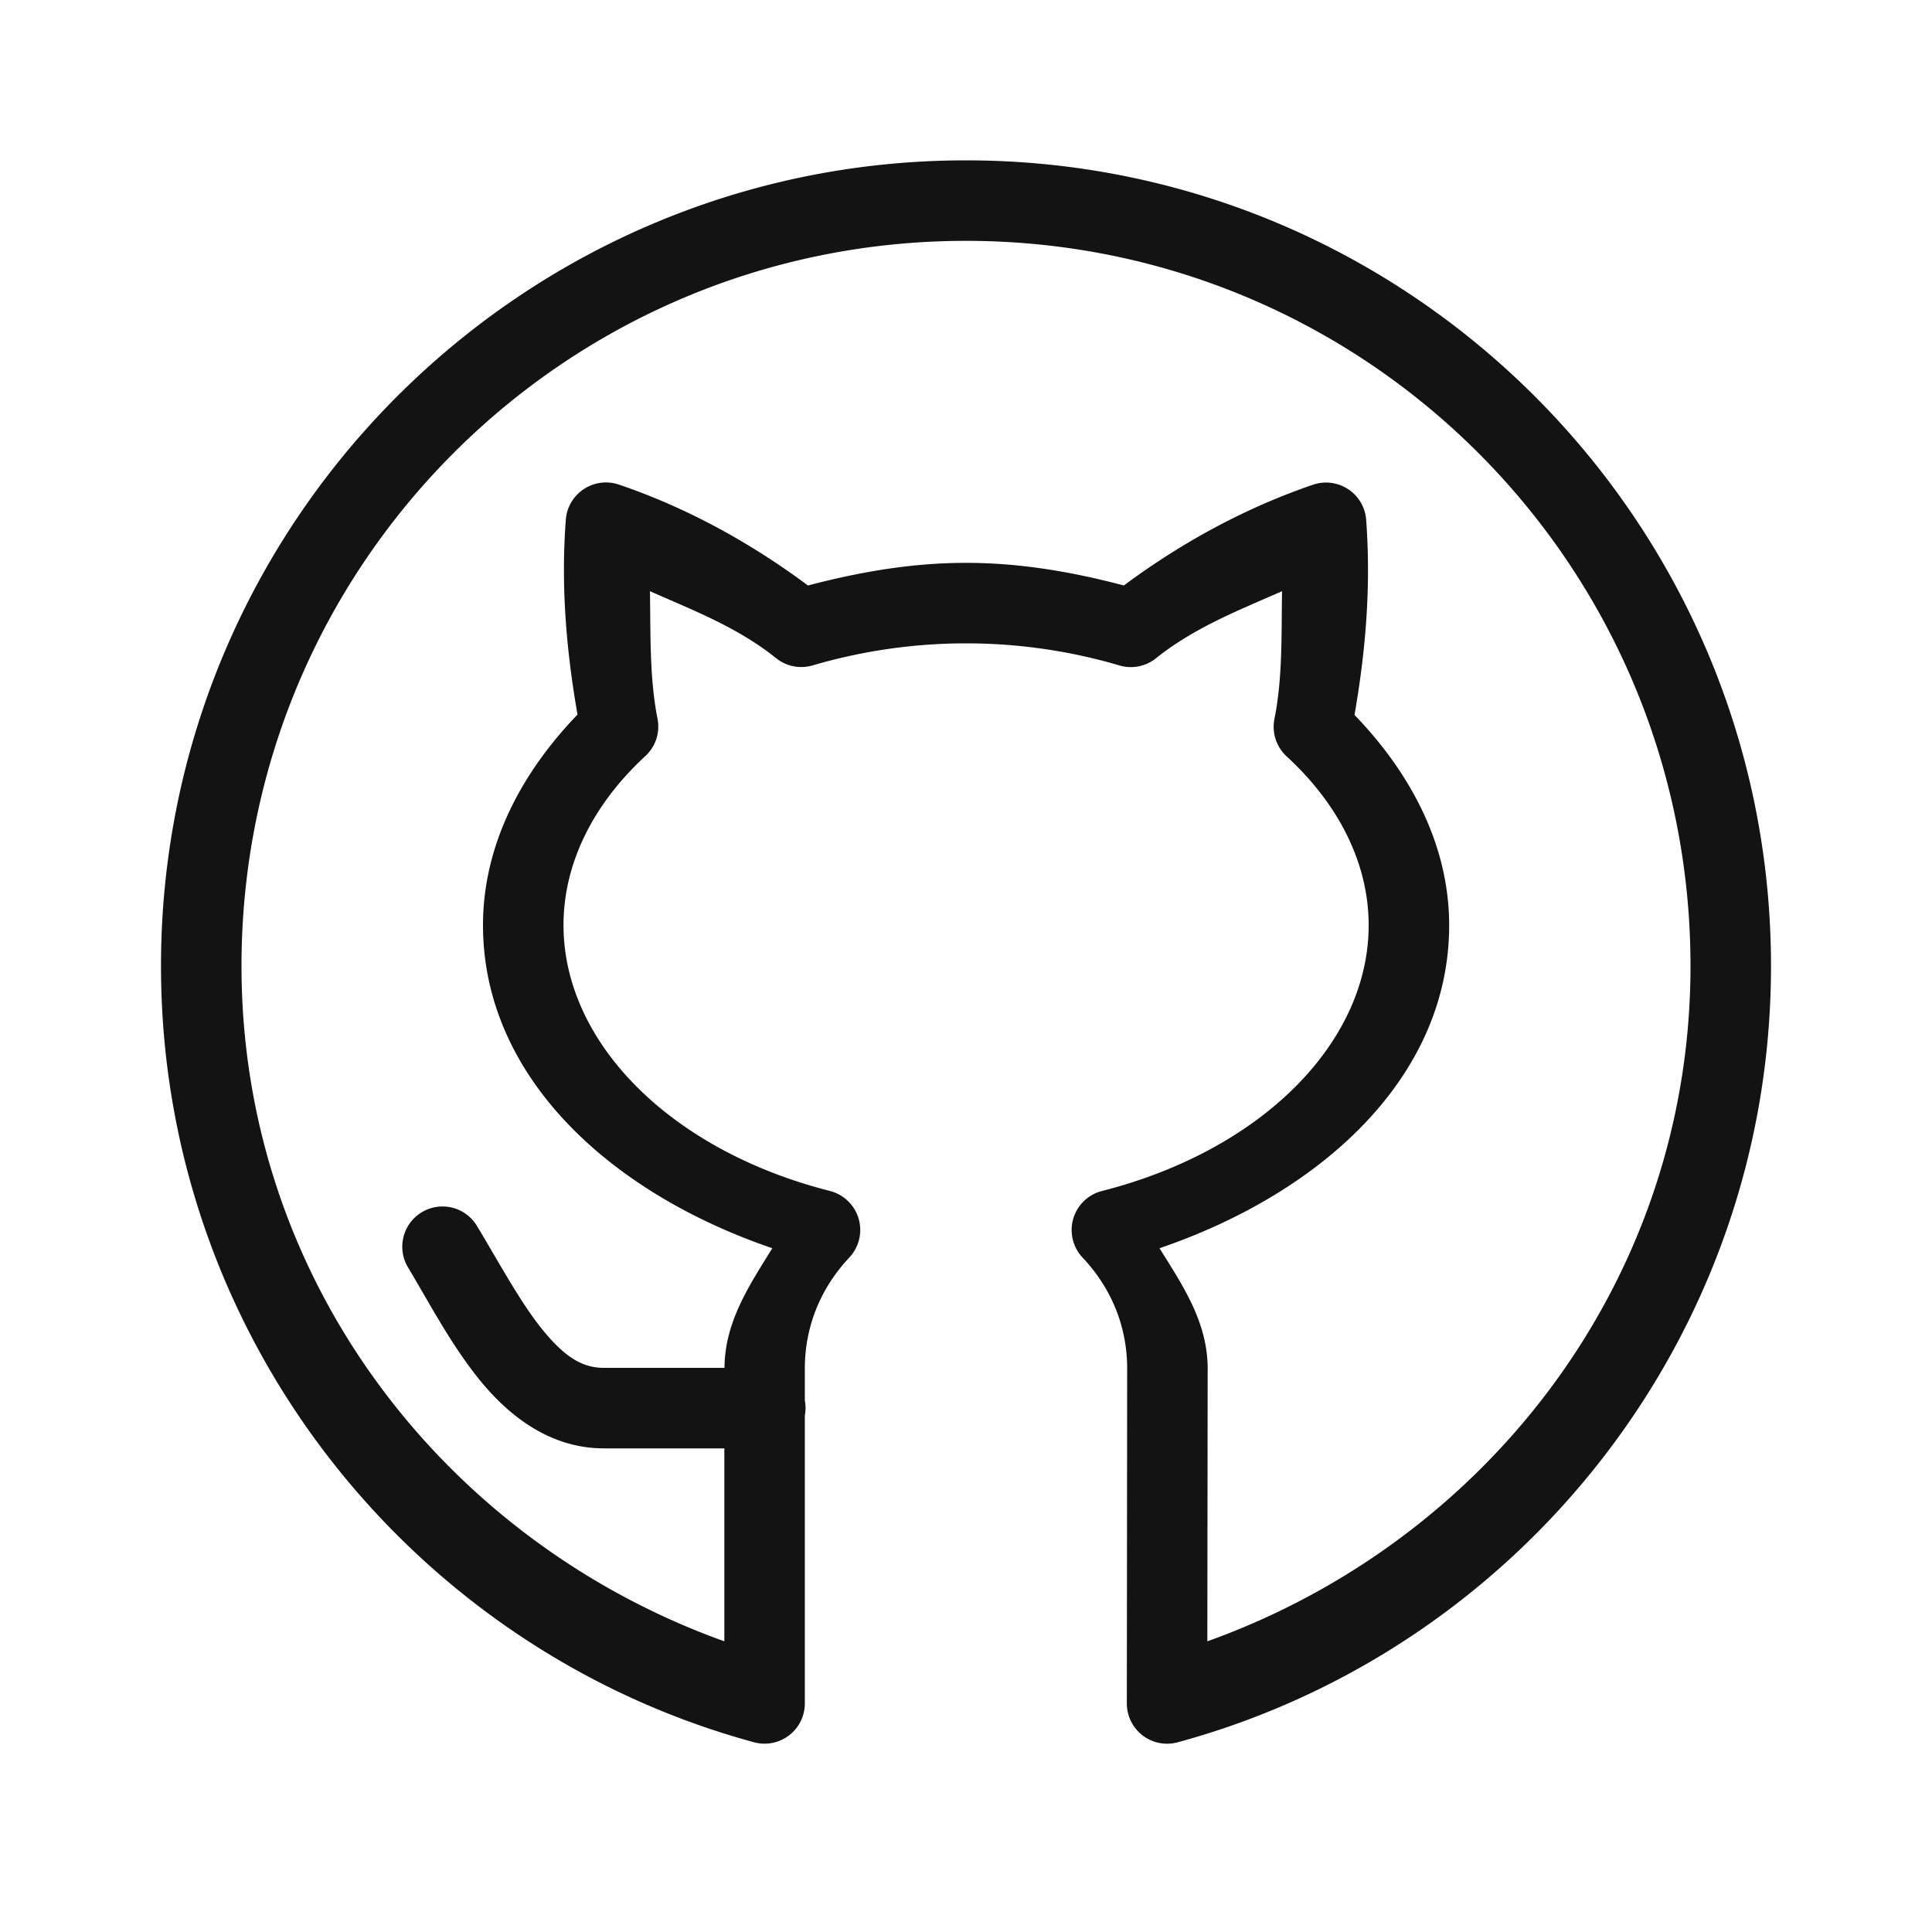
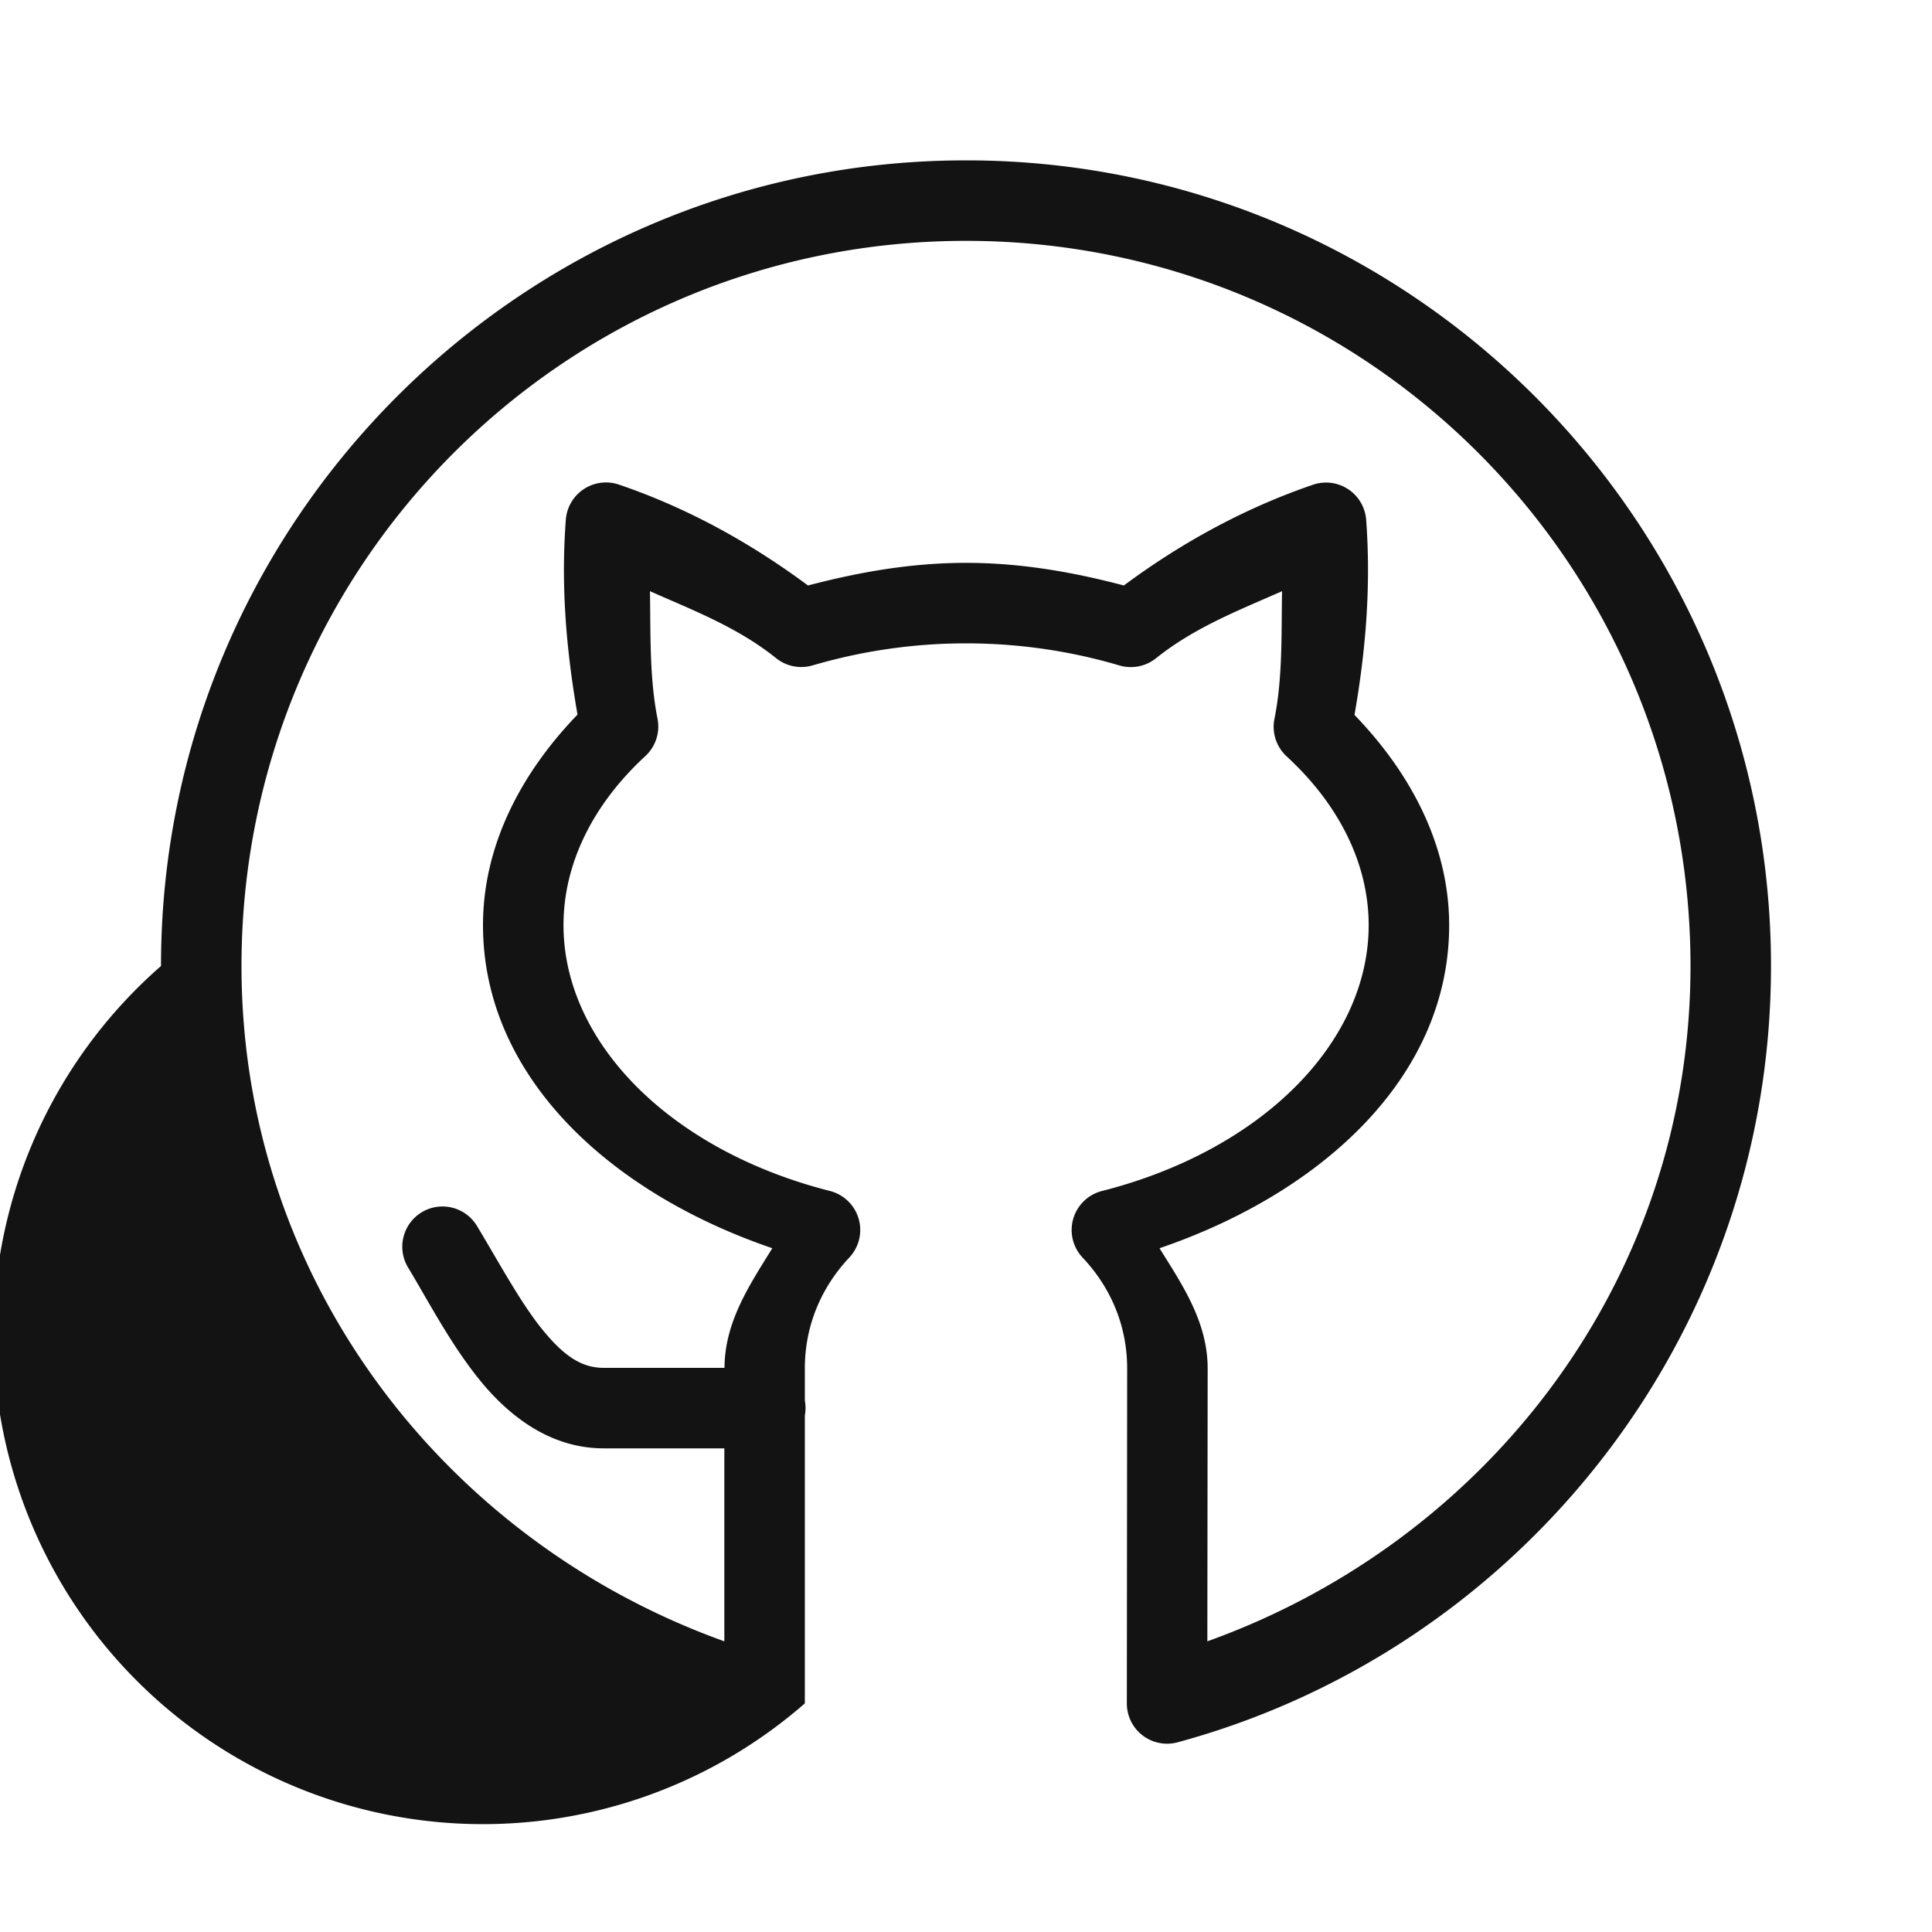
<svg xmlns="http://www.w3.org/2000/svg" fill="#131313" viewBox="0 0 24 24" width="96px" height="96px">
-   <path d="M 12 1.992 C 6.486 1.992 2 6.477 2 12 C 2 16.599 5.121 20.49 9.367 21.643 A 0.5 0.5 0 0 0 9.998 21.16 L 9.998 17.584 A 0.5 0.5 0 0 0 9.998 17.398 L 9.998 17 C 9.998 16.463 10.205 15.989 10.551 15.621 A 0.5 0.5 0 0 0 10.311 14.795 C 8.319 14.289 7 12.945 7 11.492 C 7 10.733 7.362 9.996 8.016 9.393 A 0.5 0.5 0 0 0 8.168 8.928 C 8.067 8.419 8.083 7.878 8.074 7.344 C 8.613 7.583 9.163 7.792 9.641 8.176 A 0.5 0.5 0 0 0 10.094 8.266 C 10.684 8.093 11.325 7.992 12 7.992 C 12.674 7.992 13.315 8.092 13.904 8.266 A 0.5 0.5 0 0 0 14.359 8.178 C 14.837 7.795 15.387 7.582 15.926 7.344 C 15.917 7.879 15.934 8.42 15.832 8.928 A 0.5 0.5 0 0 0 15.982 9.395 C 16.638 9.998 17.002 10.734 17.002 11.494 C 17.002 12.946 15.681 14.288 13.689 14.795 A 0.5 0.5 0 0 0 13.449 15.623 C 13.795 15.99 14.002 16.464 14.002 17 L 13.998 21.16 A 0.5 0.5 0 0 0 14.631 21.643 C 18.878 20.49 22 16.599 22 12 C 22 6.477 17.514 1.992 12 1.992 z M 12 2.992 C 16.974 2.992 21 7.017 21 12 C 21 15.9 18.47 19.145 14.998 20.389 L 15.002 17 C 15.002 16.422 14.689 15.964 14.404 15.506 C 16.433 14.813 18.002 13.369 18.002 11.494 C 18.002 10.506 17.529 9.609 16.826 8.881 C 16.963 8.097 17.033 7.295 16.971 6.457 A 0.5 0.5 0 0 0 16.312 6.021 C 15.492 6.301 14.703 6.722 13.961 7.273 C 13.342 7.11 12.692 6.992 12 6.992 C 11.306 6.992 10.656 7.111 10.037 7.273 C 9.295 6.722 8.509 6.299 7.689 6.02 A 0.5 0.5 0 0 0 7.029 6.455 C 6.965 7.294 7.038 8.094 7.174 8.877 C 6.471 9.606 6 10.504 6 11.492 C 6 13.367 7.566 14.814 9.594 15.506 C 9.311 15.963 9.003 16.419 9 16.992 L 7.5 16.992 C 7.224 16.992 7.005 16.845 6.736 16.514 C 6.467 16.182 6.207 15.698 5.928 15.234 A 0.5 0.5 0 0 0 5.469 14.988 A 0.5 0.5 0 0 0 5.072 15.75 C 5.33 16.179 5.598 16.697 5.959 17.143 C 6.32 17.588 6.833 17.992 7.5 17.992 L 8.998 17.992 L 8.998 20.389 C 5.528 19.144 3 15.899 3 12 C 3 7.017 7.026 2.992 12 2.992 z" />
+   <path d="M 12 1.992 C 6.486 1.992 2 6.477 2 12 A 0.5 0.5 0 0 0 9.998 21.16 L 9.998 17.584 A 0.5 0.5 0 0 0 9.998 17.398 L 9.998 17 C 9.998 16.463 10.205 15.989 10.551 15.621 A 0.5 0.5 0 0 0 10.311 14.795 C 8.319 14.289 7 12.945 7 11.492 C 7 10.733 7.362 9.996 8.016 9.393 A 0.5 0.5 0 0 0 8.168 8.928 C 8.067 8.419 8.083 7.878 8.074 7.344 C 8.613 7.583 9.163 7.792 9.641 8.176 A 0.5 0.5 0 0 0 10.094 8.266 C 10.684 8.093 11.325 7.992 12 7.992 C 12.674 7.992 13.315 8.092 13.904 8.266 A 0.5 0.5 0 0 0 14.359 8.178 C 14.837 7.795 15.387 7.582 15.926 7.344 C 15.917 7.879 15.934 8.42 15.832 8.928 A 0.5 0.5 0 0 0 15.982 9.395 C 16.638 9.998 17.002 10.734 17.002 11.494 C 17.002 12.946 15.681 14.288 13.689 14.795 A 0.5 0.5 0 0 0 13.449 15.623 C 13.795 15.99 14.002 16.464 14.002 17 L 13.998 21.16 A 0.5 0.5 0 0 0 14.631 21.643 C 18.878 20.49 22 16.599 22 12 C 22 6.477 17.514 1.992 12 1.992 z M 12 2.992 C 16.974 2.992 21 7.017 21 12 C 21 15.9 18.47 19.145 14.998 20.389 L 15.002 17 C 15.002 16.422 14.689 15.964 14.404 15.506 C 16.433 14.813 18.002 13.369 18.002 11.494 C 18.002 10.506 17.529 9.609 16.826 8.881 C 16.963 8.097 17.033 7.295 16.971 6.457 A 0.5 0.5 0 0 0 16.312 6.021 C 15.492 6.301 14.703 6.722 13.961 7.273 C 13.342 7.11 12.692 6.992 12 6.992 C 11.306 6.992 10.656 7.111 10.037 7.273 C 9.295 6.722 8.509 6.299 7.689 6.02 A 0.5 0.5 0 0 0 7.029 6.455 C 6.965 7.294 7.038 8.094 7.174 8.877 C 6.471 9.606 6 10.504 6 11.492 C 6 13.367 7.566 14.814 9.594 15.506 C 9.311 15.963 9.003 16.419 9 16.992 L 7.5 16.992 C 7.224 16.992 7.005 16.845 6.736 16.514 C 6.467 16.182 6.207 15.698 5.928 15.234 A 0.5 0.5 0 0 0 5.469 14.988 A 0.5 0.5 0 0 0 5.072 15.75 C 5.33 16.179 5.598 16.697 5.959 17.143 C 6.32 17.588 6.833 17.992 7.5 17.992 L 8.998 17.992 L 8.998 20.389 C 5.528 19.144 3 15.899 3 12 C 3 7.017 7.026 2.992 12 2.992 z" />
</svg>